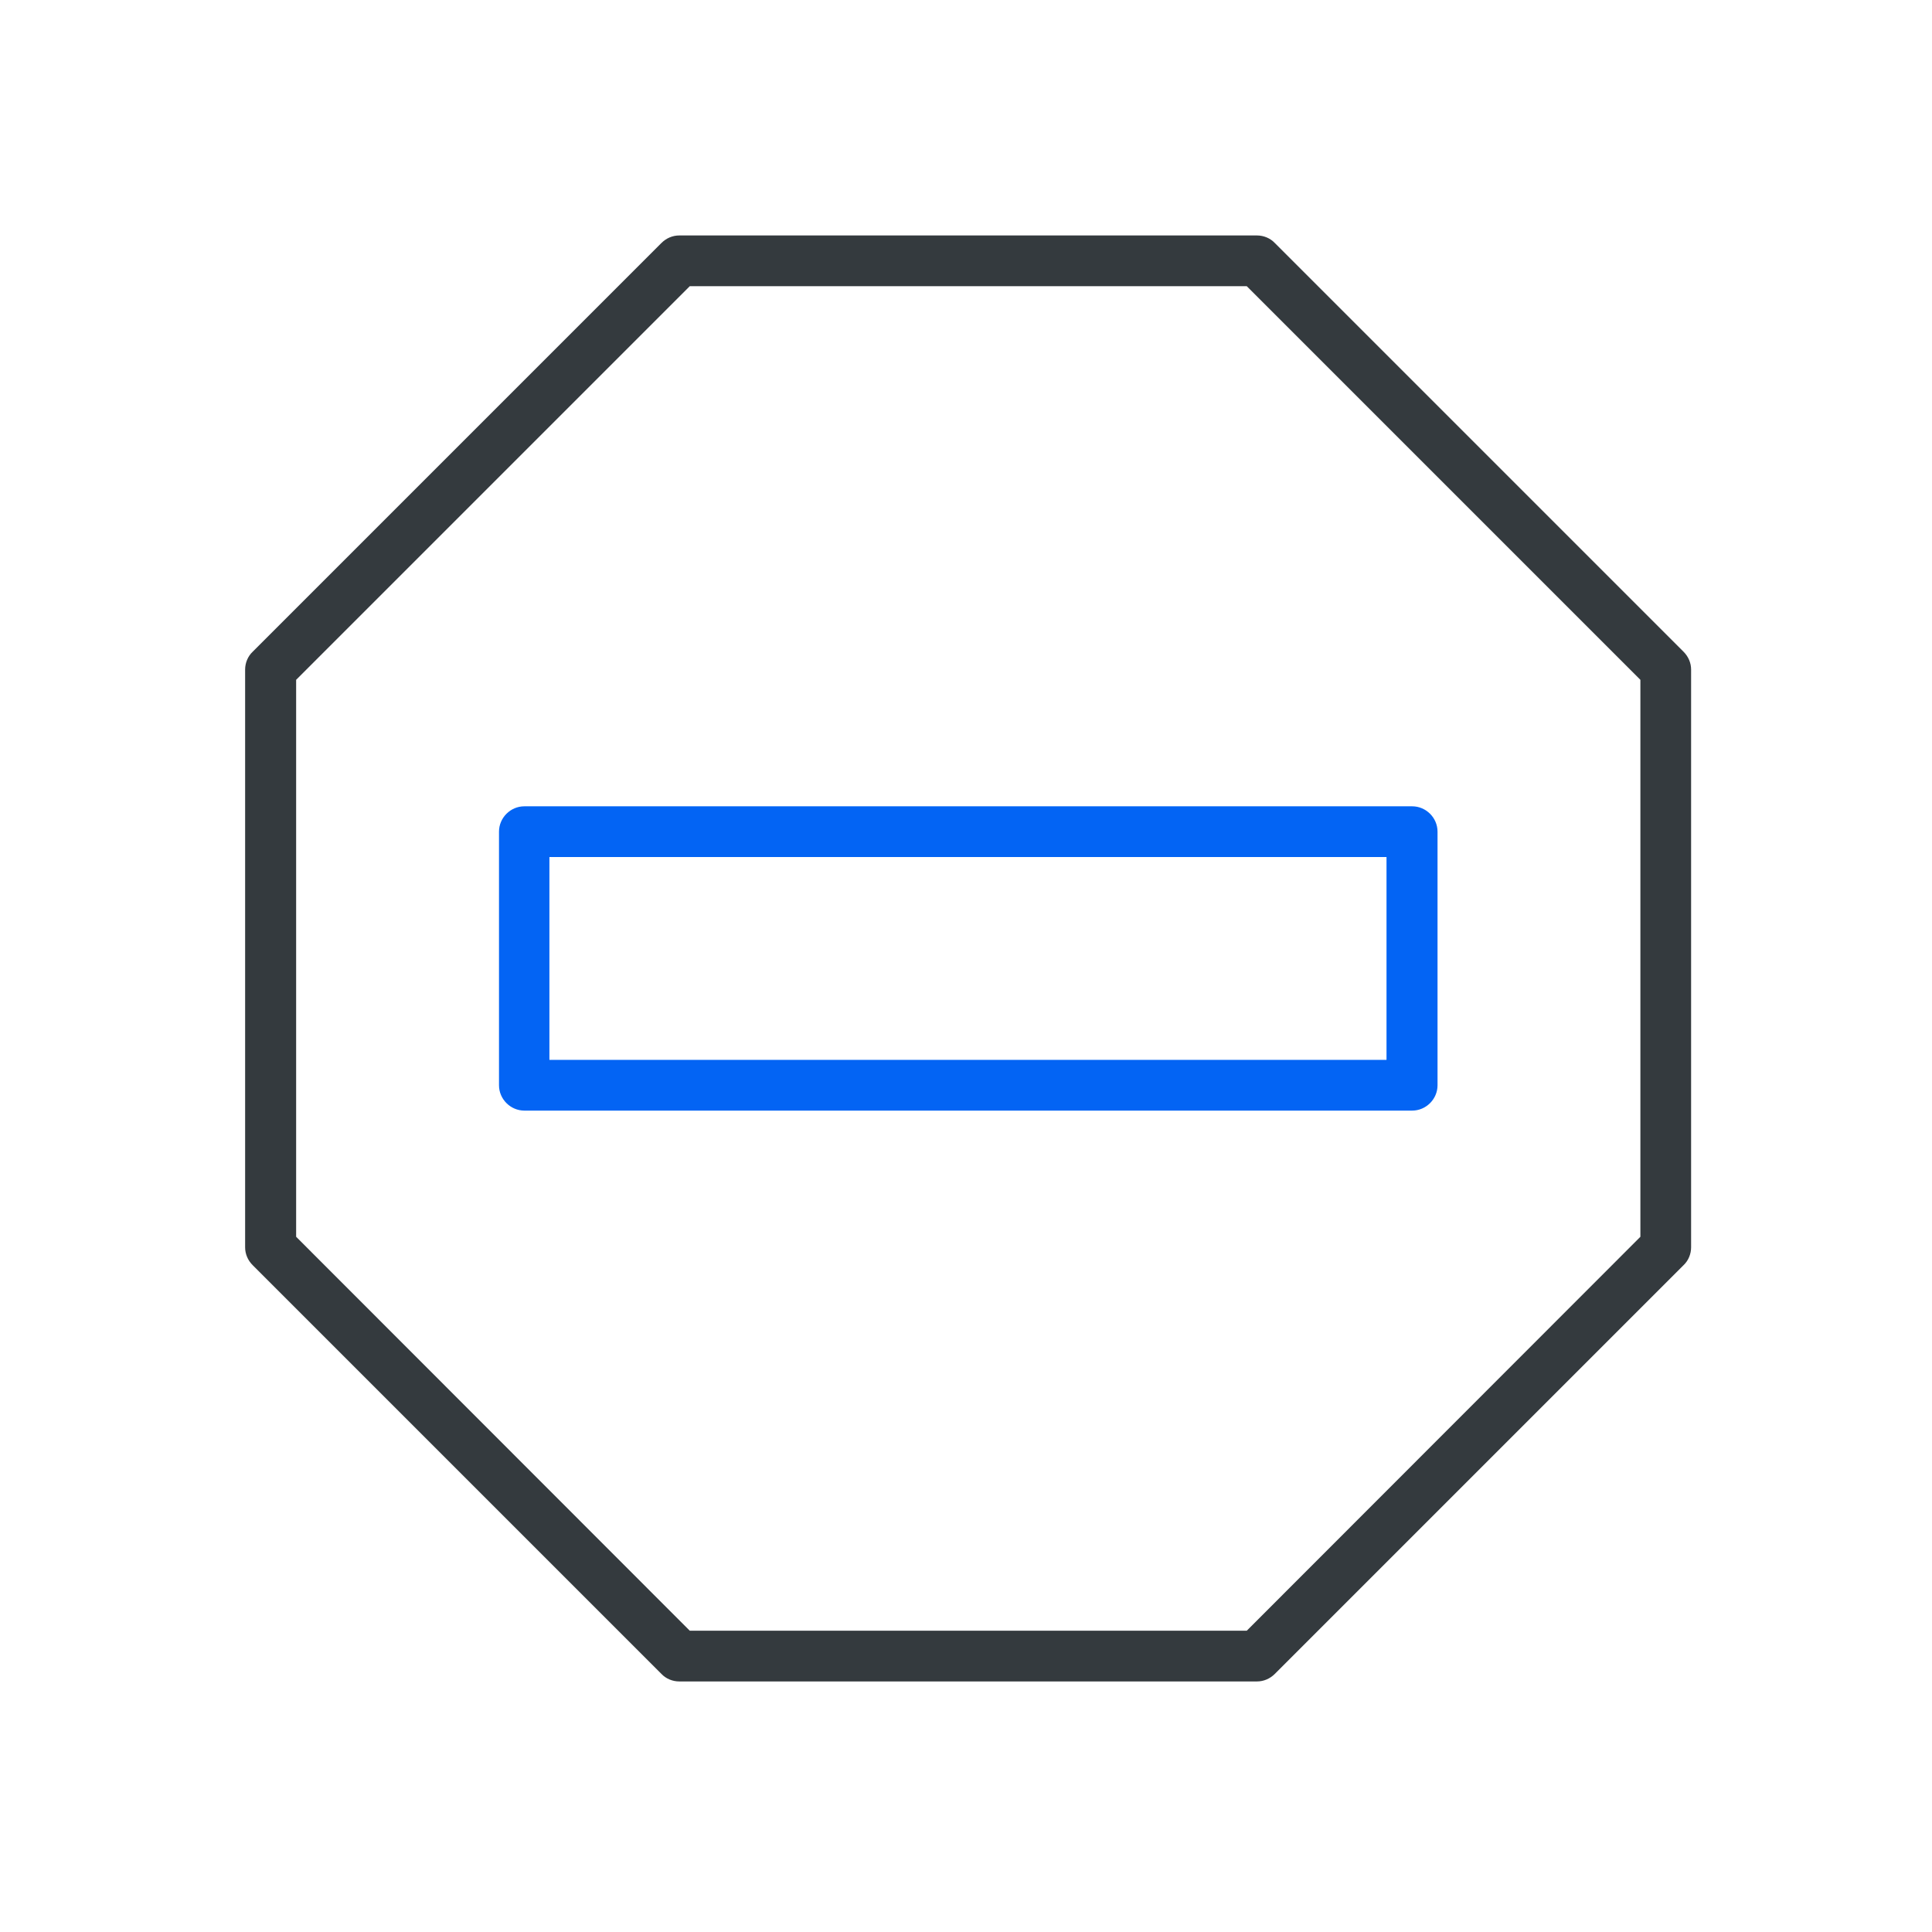
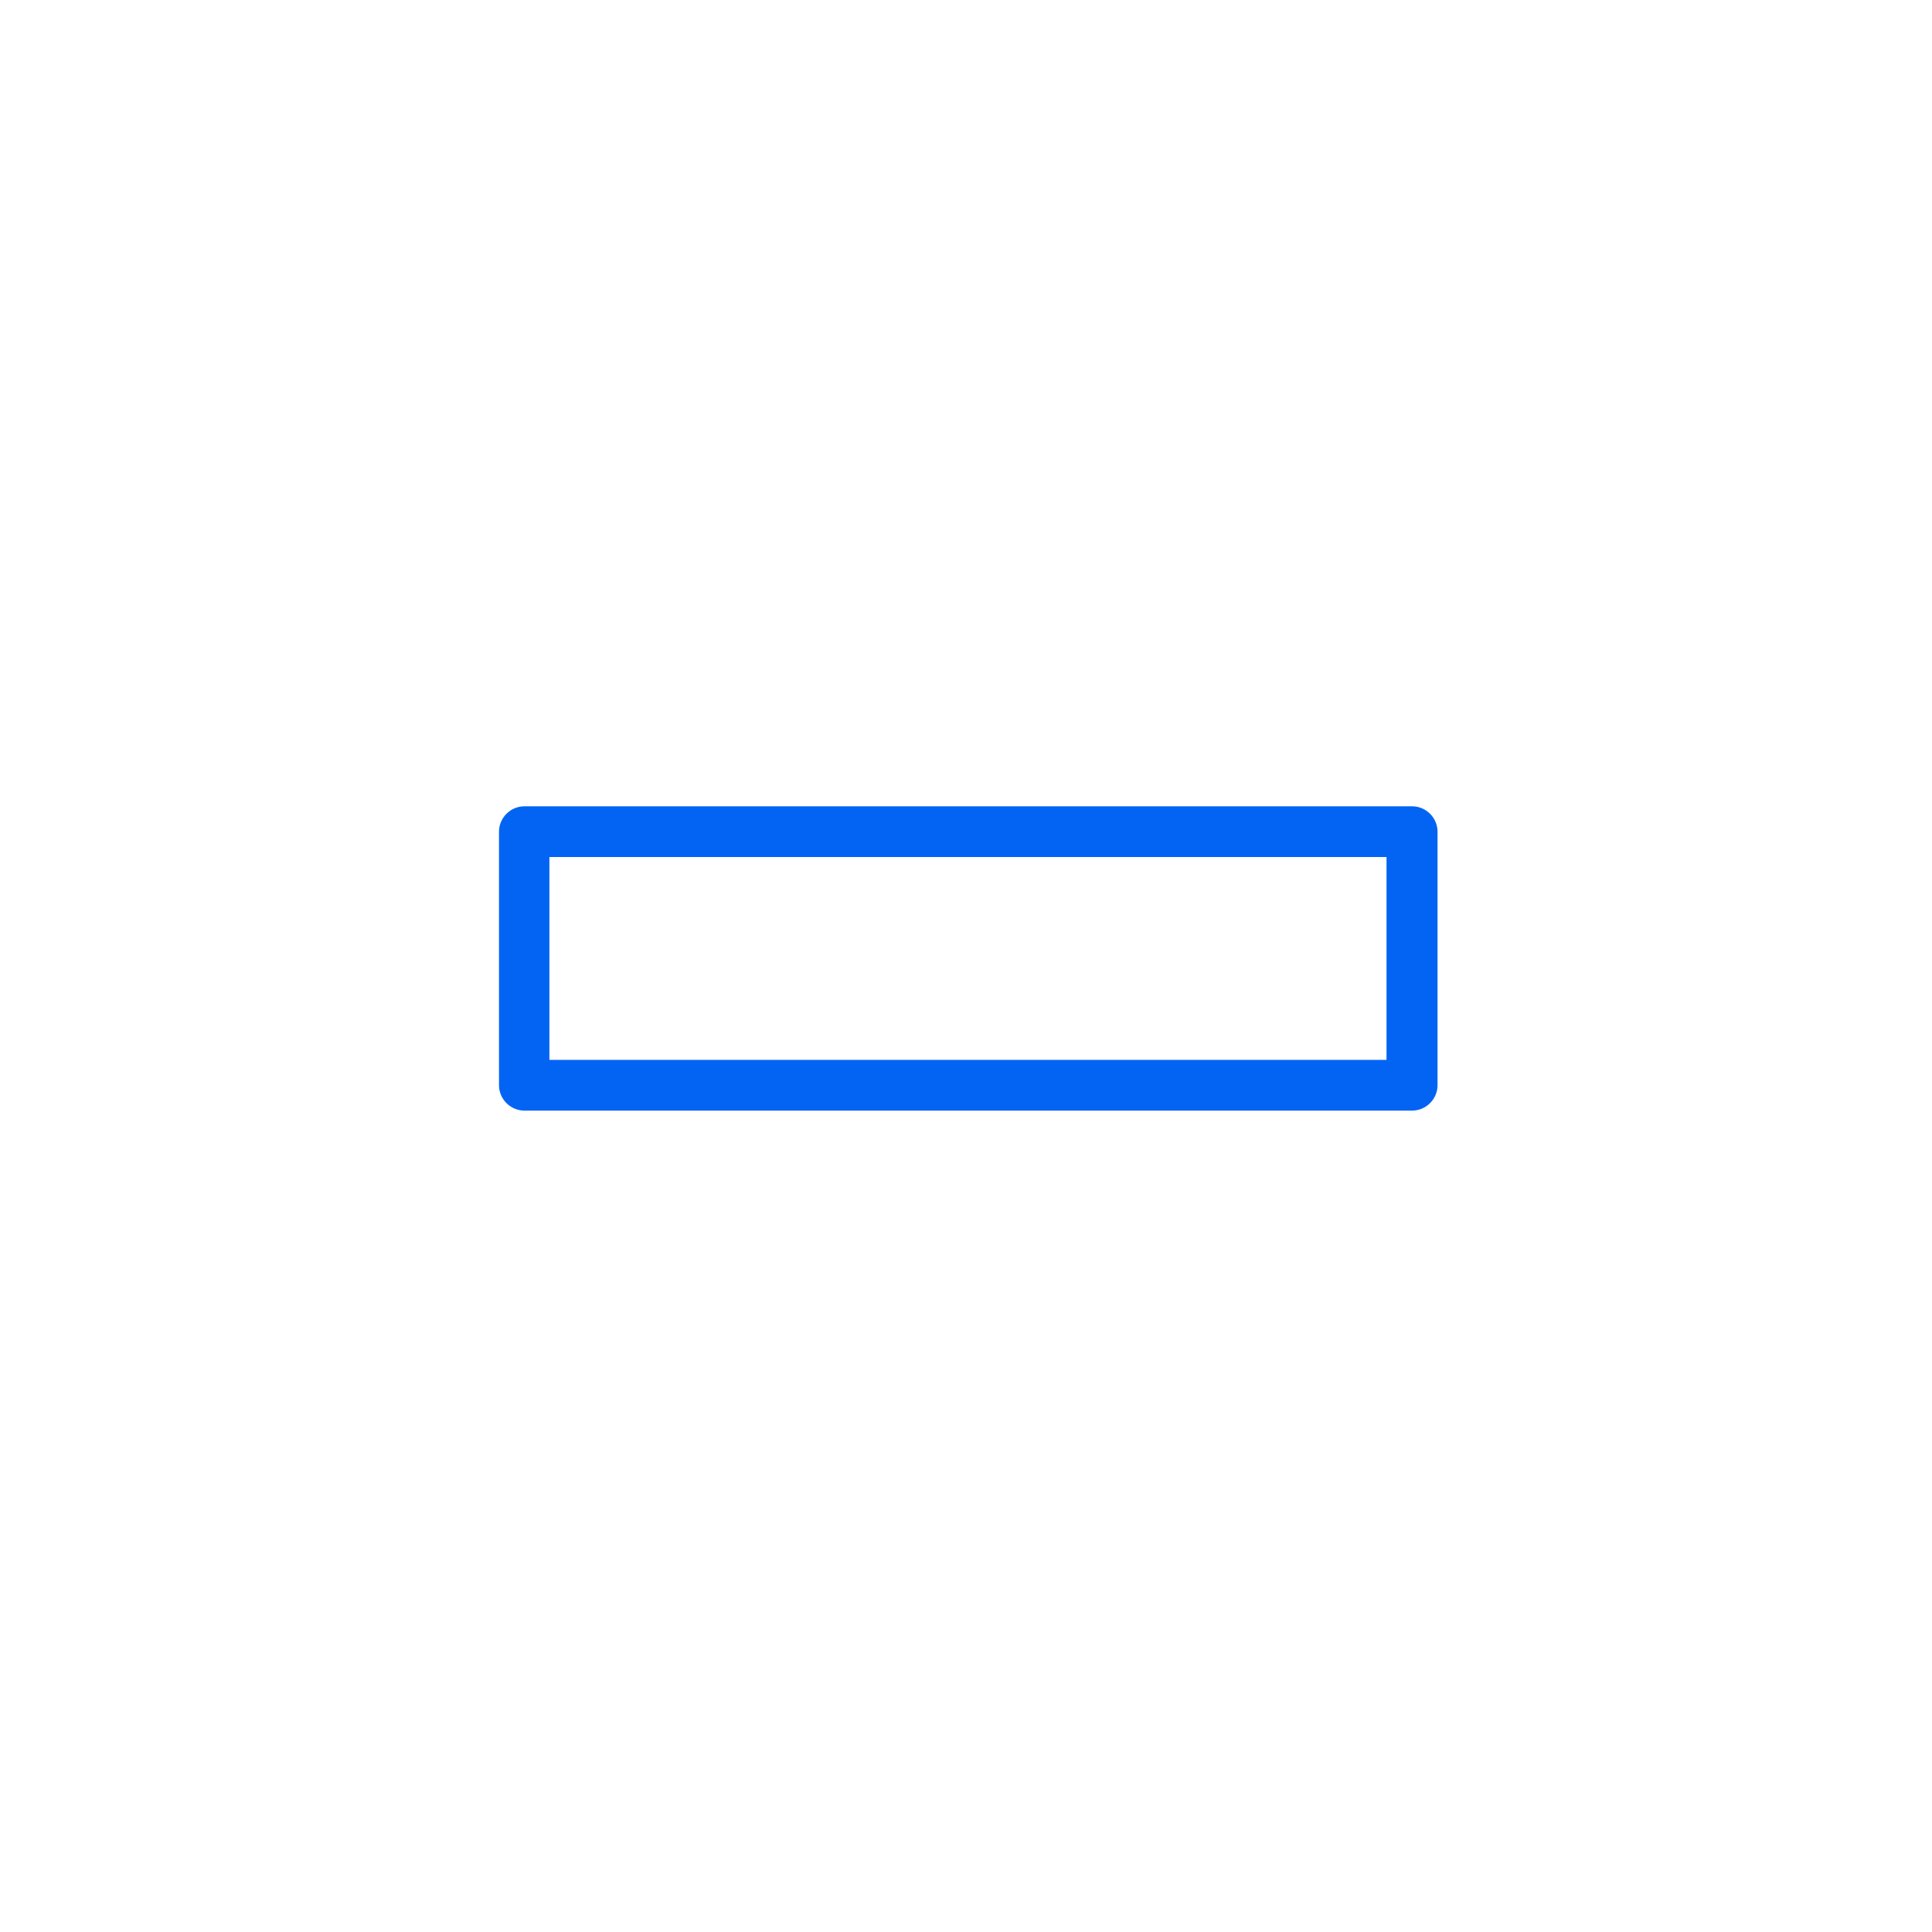
<svg xmlns="http://www.w3.org/2000/svg" id="Layer_1" viewBox="0 0 64 64">
  <defs fill="#000000">
    <style>
      .cls-1 {
        fill: #0364f4;
      }

      .cls-2 {
        fill: #343a3e;
      }
    </style>
  </defs>
-   <path class="cls-2" d="M41.64,55.7h-19.14c-.22,0-.44-.09-.59-.25l-13.54-13.54c-.16-.16-.25-.37-.25-.59v-19.14c0-.22.09-.44.25-.59l13.54-13.54c.16-.16.37-.25.59-.25h19.14c.22,0,.44.09.59.25l13.54,13.54c.16.16.25.37.25.59v19.14c0,.22-.09.44-.25.59l-13.54,13.54c-.16.16-.37.25-.59.25ZM22.85,54.02h18.45l13.04-13.05v-18.45l-13.04-13.04h-18.45l-13.04,13.04v18.45l13.04,13.05Z" fill="#000000" />
  <path class="cls-1" d="M46.78,36.79h-29.41c-.46,0-.84-.38-.84-.84v-8.4c0-.46.38-.84.84-.84h29.41c.46,0,.84.38.84.84v8.4c0,.46-.38.84-.84.84ZM18.2,35.11h27.73v-6.72h-27.73v6.72Z" fill="#000000" />
</svg>